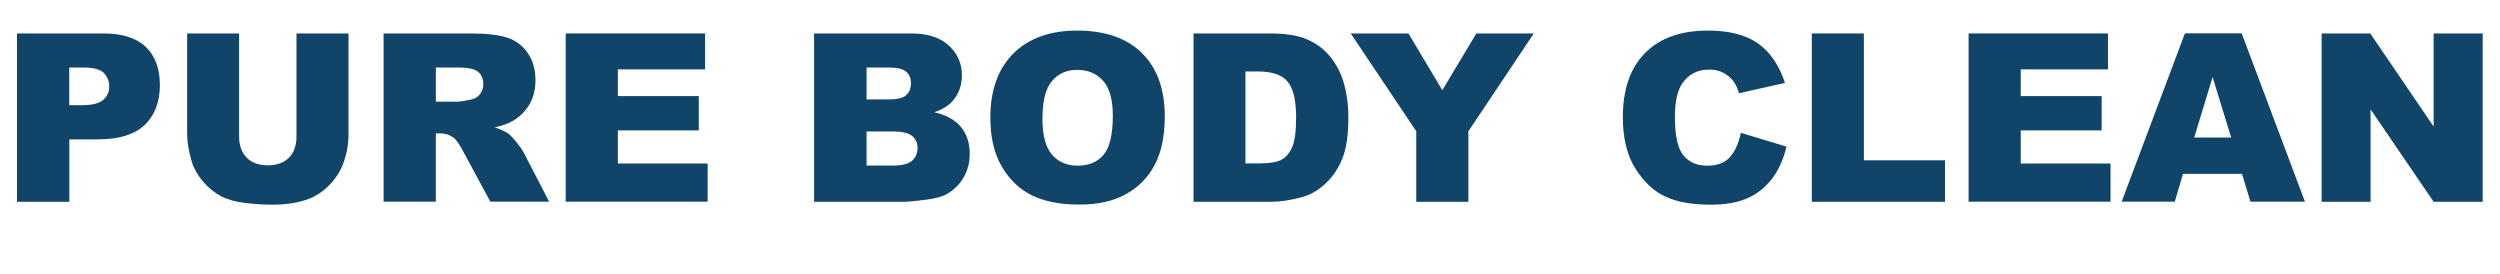
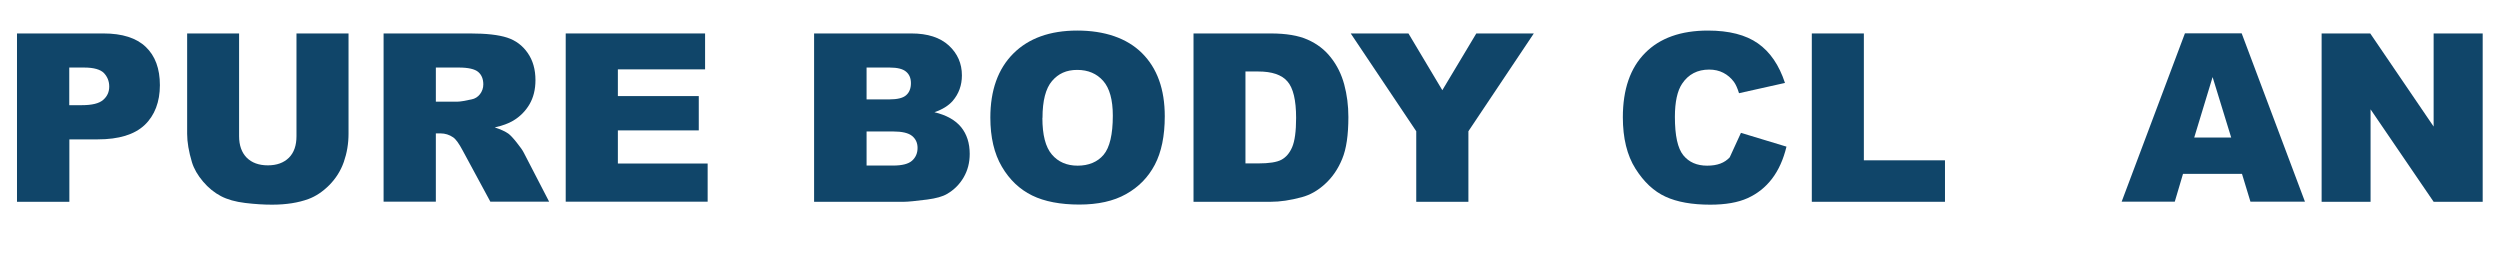
<svg xmlns="http://www.w3.org/2000/svg" id="Ebene_2" viewBox="0 0 233.91 25.62">
  <defs>
    <style>
      .cls-1 {
        fill: #104569;
      }
    </style>
  </defs>
  <g id="Ebene_1-2" data-name="Ebene_1">
    <g>
      <path class="cls-1" d="M1.59,3.13h8.09c1.76,0,3.08.42,3.96,1.26.88.84,1.32,2.03,1.32,3.58s-.48,2.83-1.43,3.73c-.96.9-2.42,1.34-4.38,1.34h-2.66v5.84H1.59V3.13ZM6.48,9.84h1.19c.94,0,1.6-.16,1.98-.49.38-.33.57-.74.57-1.25s-.17-.91-.49-1.26c-.33-.34-.95-.52-1.86-.52h-1.39v3.51Z" />
      <path class="cls-1" d="M27.75,3.13h4.86v9.38c0,.93-.15,1.81-.44,2.64s-.75,1.55-1.36,2.17c-.62.62-1.27,1.05-1.95,1.3-.95.35-2.08.53-3.41.53-.77,0-1.6-.05-2.51-.16-.91-.11-1.66-.32-2.27-.64-.61-.32-1.17-.77-1.67-1.36s-.85-1.19-1.04-1.81c-.3-1-.45-1.89-.45-2.66V3.13h4.86v9.61c0,.86.24,1.53.71,2.01.48.48,1.14.72,1.98.72s1.49-.24,1.97-.71c.48-.48.71-1.15.71-2.02V3.13Z" />
      <path class="cls-1" d="M35.89,18.87V3.13h8.11c1.5,0,2.65.13,3.45.39s1.44.74,1.92,1.43c.49.7.73,1.55.73,2.55,0,.87-.19,1.63-.56,2.26s-.88,1.15-1.54,1.54c-.42.25-.99.46-1.71.62.58.19,1,.39,1.27.58.18.13.44.4.78.83.34.42.57.75.68.98l2.36,4.56h-5.5l-2.6-4.81c-.33-.62-.62-1.03-.88-1.21-.35-.24-.75-.37-1.19-.37h-.43v6.39h-4.89ZM40.78,9.51h2.05c.22,0,.65-.07,1.29-.21.32-.06.59-.23.79-.49.2-.26.31-.57.31-.91,0-.51-.16-.9-.48-1.17-.32-.27-.93-.41-1.82-.41h-2.14v3.2Z" />
      <path class="cls-1" d="M52.93,3.13h13.04v3.36h-8.16v2.5h7.57v3.21h-7.57v3.1h8.4v3.57h-13.28V3.13Z" />
      <path class="cls-1" d="M76.17,3.13h9.11c1.52,0,2.68.38,3.5,1.13.81.75,1.22,1.68,1.22,2.79,0,.93-.29,1.73-.87,2.4-.39.44-.95.79-1.7,1.05,1.13.27,1.96.74,2.5,1.4.53.66.8,1.49.8,2.5,0,.82-.19,1.55-.57,2.2-.38.65-.9,1.17-1.56,1.55-.41.24-1.02.41-1.85.52-1.1.14-1.82.21-2.18.21h-8.4V3.13ZM81.08,9.3h2.12c.76,0,1.29-.13,1.58-.39.3-.26.45-.64.45-1.13,0-.46-.15-.82-.45-1.07-.3-.26-.81-.39-1.55-.39h-2.15v2.99ZM81.08,15.49h2.48c.84,0,1.43-.15,1.77-.45.34-.3.52-.7.52-1.2,0-.47-.17-.84-.51-1.12-.34-.28-.94-.42-1.79-.42h-2.47v3.19Z" />
      <path class="cls-1" d="M92.66,11.01c0-2.57.72-4.57,2.15-6,1.43-1.43,3.43-2.15,5.98-2.15s4.64.7,6.06,2.11,2.13,3.38,2.13,5.91c0,1.84-.31,3.35-.93,4.53-.62,1.18-1.51,2.09-2.69,2.75-1.17.66-2.63.98-4.38.98s-3.25-.28-4.41-.85-2.11-1.46-2.83-2.69c-.72-1.22-1.08-2.76-1.08-4.6ZM97.53,11.03c0,1.59.29,2.73.89,3.43.59.69,1.39,1.04,2.41,1.04s1.86-.34,2.43-1.02c.57-.68.86-1.9.86-3.66,0-1.48-.3-2.57-.9-3.25-.6-.68-1.41-1.03-2.43-1.03s-1.77.35-2.36,1.04c-.59.69-.89,1.84-.89,3.45Z" />
      <path class="cls-1" d="M111.67,3.13h7.23c1.42,0,2.58.19,3.45.58.88.39,1.6.94,2.17,1.67.57.72.99,1.56,1.25,2.52.26.96.39,1.98.39,3.05,0,1.68-.19,2.99-.58,3.92-.38.93-.91,1.71-1.59,2.33-.68.63-1.41,1.04-2.19,1.25-1.07.29-2.03.43-2.9.43h-7.23V3.13ZM116.53,6.69v8.6h1.19c1.02,0,1.74-.11,2.17-.34s.77-.62,1.01-1.18c.24-.56.37-1.47.37-2.73,0-1.67-.27-2.81-.82-3.43-.54-.62-1.45-.92-2.71-.92h-1.21Z" />
      <path class="cls-1" d="M126.37,3.13h5.41l3.17,5.31,3.18-5.31h5.38l-6.12,9.15v6.6h-4.88v-6.6l-6.13-9.15Z" />
-       <path class="cls-1" d="M162.89,12.43l4.26,1.29c-.29,1.2-.74,2.2-1.35,3s-1.38,1.41-2.29,1.82c-.91.41-2.07.61-3.49.61-1.71,0-3.11-.25-4.19-.75-1.09-.5-2.02-1.37-2.81-2.62-.79-1.25-1.18-2.86-1.18-4.81,0-2.6.69-4.61,2.08-6.01,1.38-1.4,3.35-2.1,5.88-2.1,1.98,0,3.54.4,4.68,1.2,1.14.8,1.98,2.03,2.53,3.7l-4.3.96c-.15-.48-.31-.83-.47-1.05-.27-.37-.61-.66-1-.86-.39-.2-.83-.3-1.32-.3-1.1,0-1.95.44-2.54,1.33-.44.66-.67,1.69-.67,3.1,0,1.75.26,2.94.79,3.59.53.65,1.27.97,2.23.97s1.63-.26,2.11-.78c.48-.52.82-1.28,1.04-2.28Z" />
+       <path class="cls-1" d="M162.89,12.43l4.26,1.29c-.29,1.2-.74,2.2-1.35,3s-1.38,1.41-2.29,1.82c-.91.41-2.07.61-3.49.61-1.71,0-3.11-.25-4.19-.75-1.09-.5-2.02-1.37-2.81-2.62-.79-1.25-1.18-2.86-1.18-4.81,0-2.6.69-4.61,2.08-6.01,1.38-1.4,3.35-2.1,5.88-2.1,1.98,0,3.54.4,4.68,1.2,1.14.8,1.98,2.03,2.53,3.7l-4.3.96c-.15-.48-.31-.83-.47-1.05-.27-.37-.61-.66-1-.86-.39-.2-.83-.3-1.32-.3-1.1,0-1.95.44-2.54,1.33-.44.66-.67,1.69-.67,3.1,0,1.75.26,2.94.79,3.59.53.65,1.27.97,2.23.97s1.63-.26,2.11-.78Z" />
      <path class="cls-1" d="M169.52,3.13h4.87v11.87h7.59v3.88h-12.46V3.13Z" />
-       <path class="cls-1" d="M184.19,3.13h13.04v3.36h-8.16v2.5h7.57v3.21h-7.57v3.1h8.4v3.57h-13.28V3.13Z" />
      <path class="cls-1" d="M209.77,16.27h-5.52l-.77,2.6h-4.97l5.92-15.75h5.31l5.92,15.75h-5.1l-.79-2.6ZM208.76,12.87l-1.74-5.66-1.72,5.66h3.46Z" />
      <path class="cls-1" d="M217.23,3.13h4.54l5.93,8.71V3.13h4.59v15.75h-4.59l-5.9-8.65v8.65h-4.58V3.13Z" />
    </g>
  </g>
</svg>